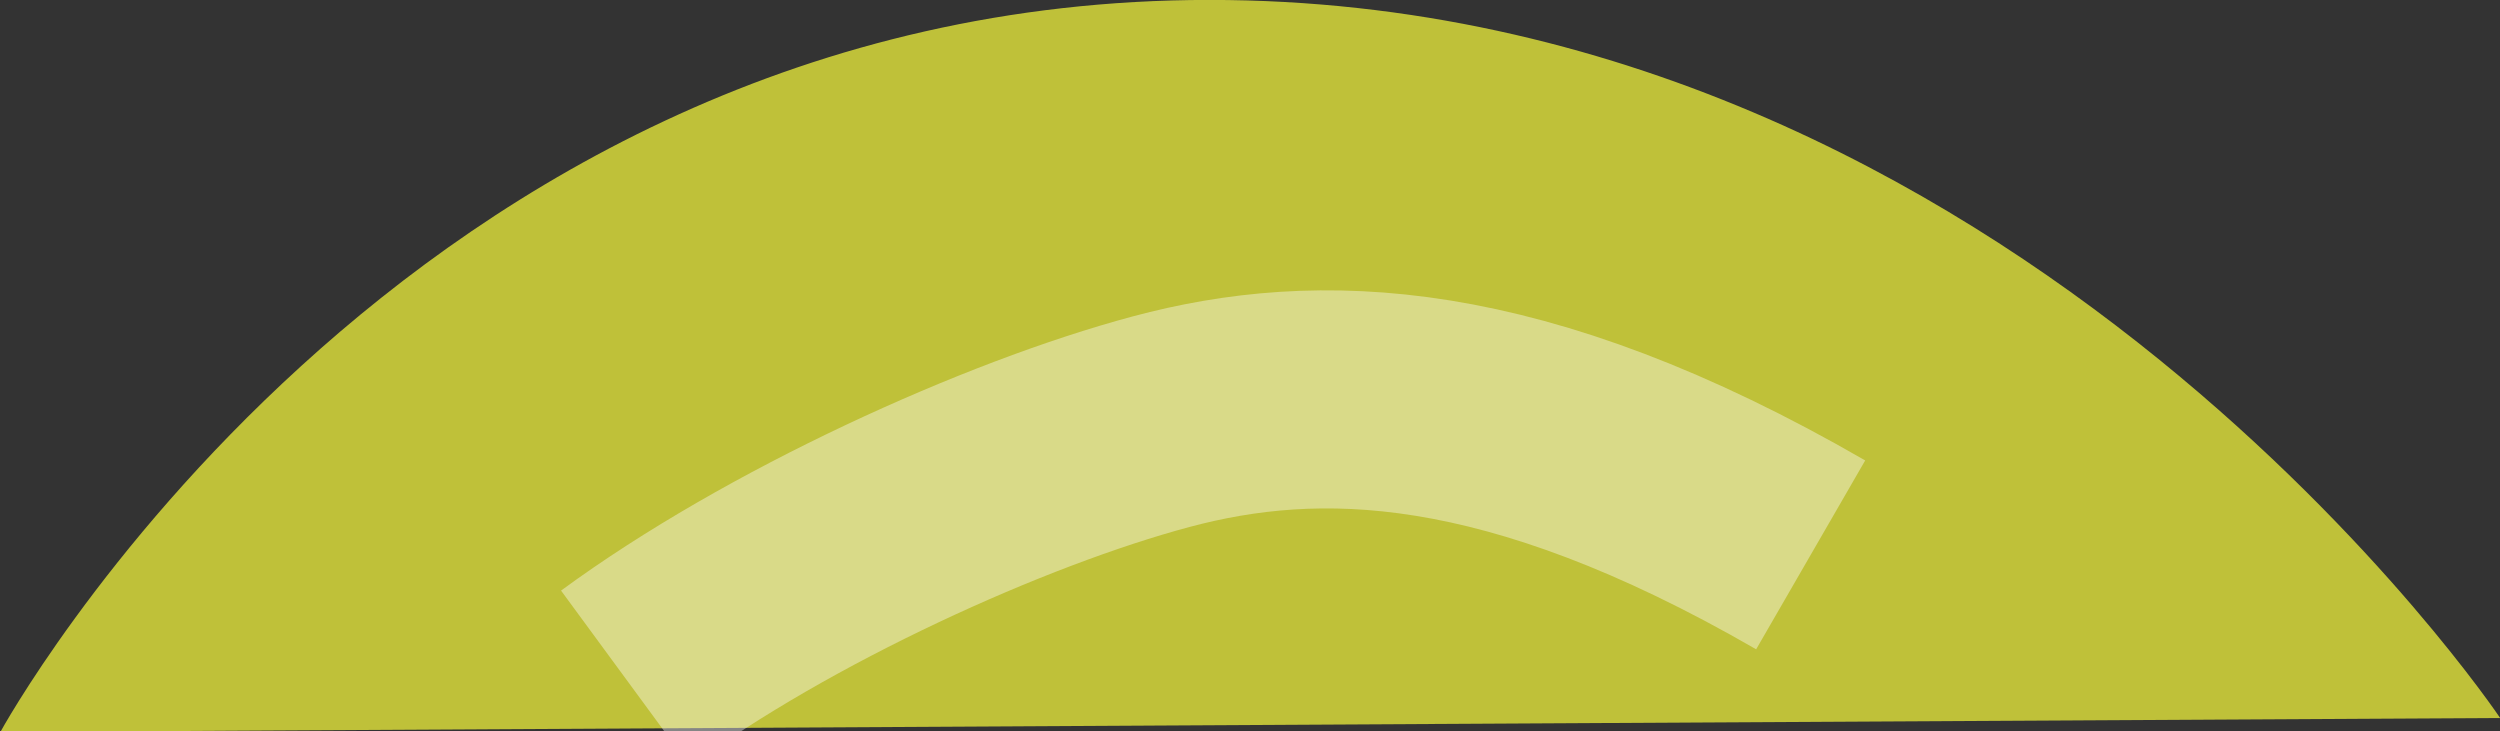
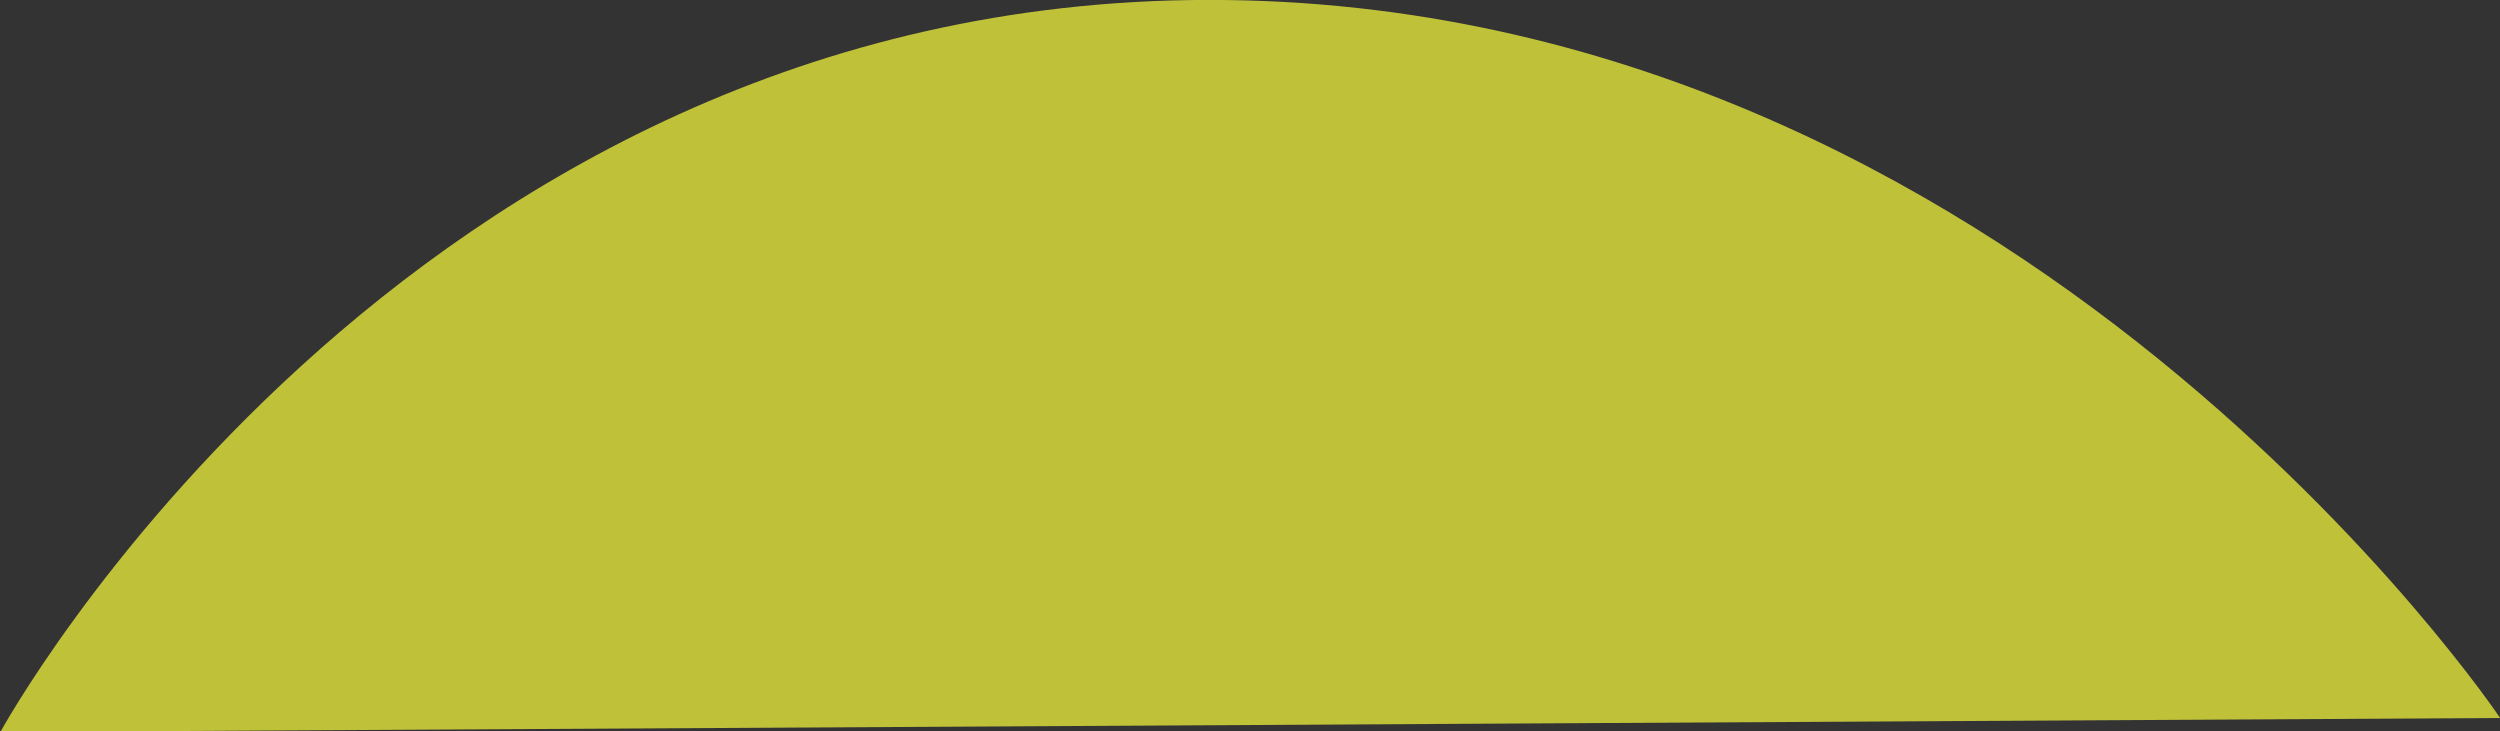
<svg xmlns="http://www.w3.org/2000/svg" preserveAspectRatio="xMidYMid" width="68.781" height="20.125" viewBox="0 0 68.781 20.125">
  <rect x="0" y="0" width="68.781" height="20.125" fill="#333333" stroke="none" />
  <defs>
    <style>
      .cls-1 {
        fill: #bfc139;
      }

      .cls-1, .cls-2 {
        fill-rule: evenodd;
      }

      .cls-2 {
        stroke: #fff;
        stroke-width: 6px;
        fill: none;
        opacity: 0.4;
      }
    </style>
  </defs>
  <g>
    <path d="M0.010,20.139 C0.010,20.139 10.997,-0.002 33.274,-0.002 C55.551,-0.002 68.785,19.754 68.785,19.754 L0.010,20.139 Z" class="cls-1" />
-     <path d="M49.816,15.266 C41.628,10.538 36.246,10.449 31.944,11.602 C27.642,12.754 21.413,15.582 17.211,18.667 " class="cls-2" />
  </g>
</svg>